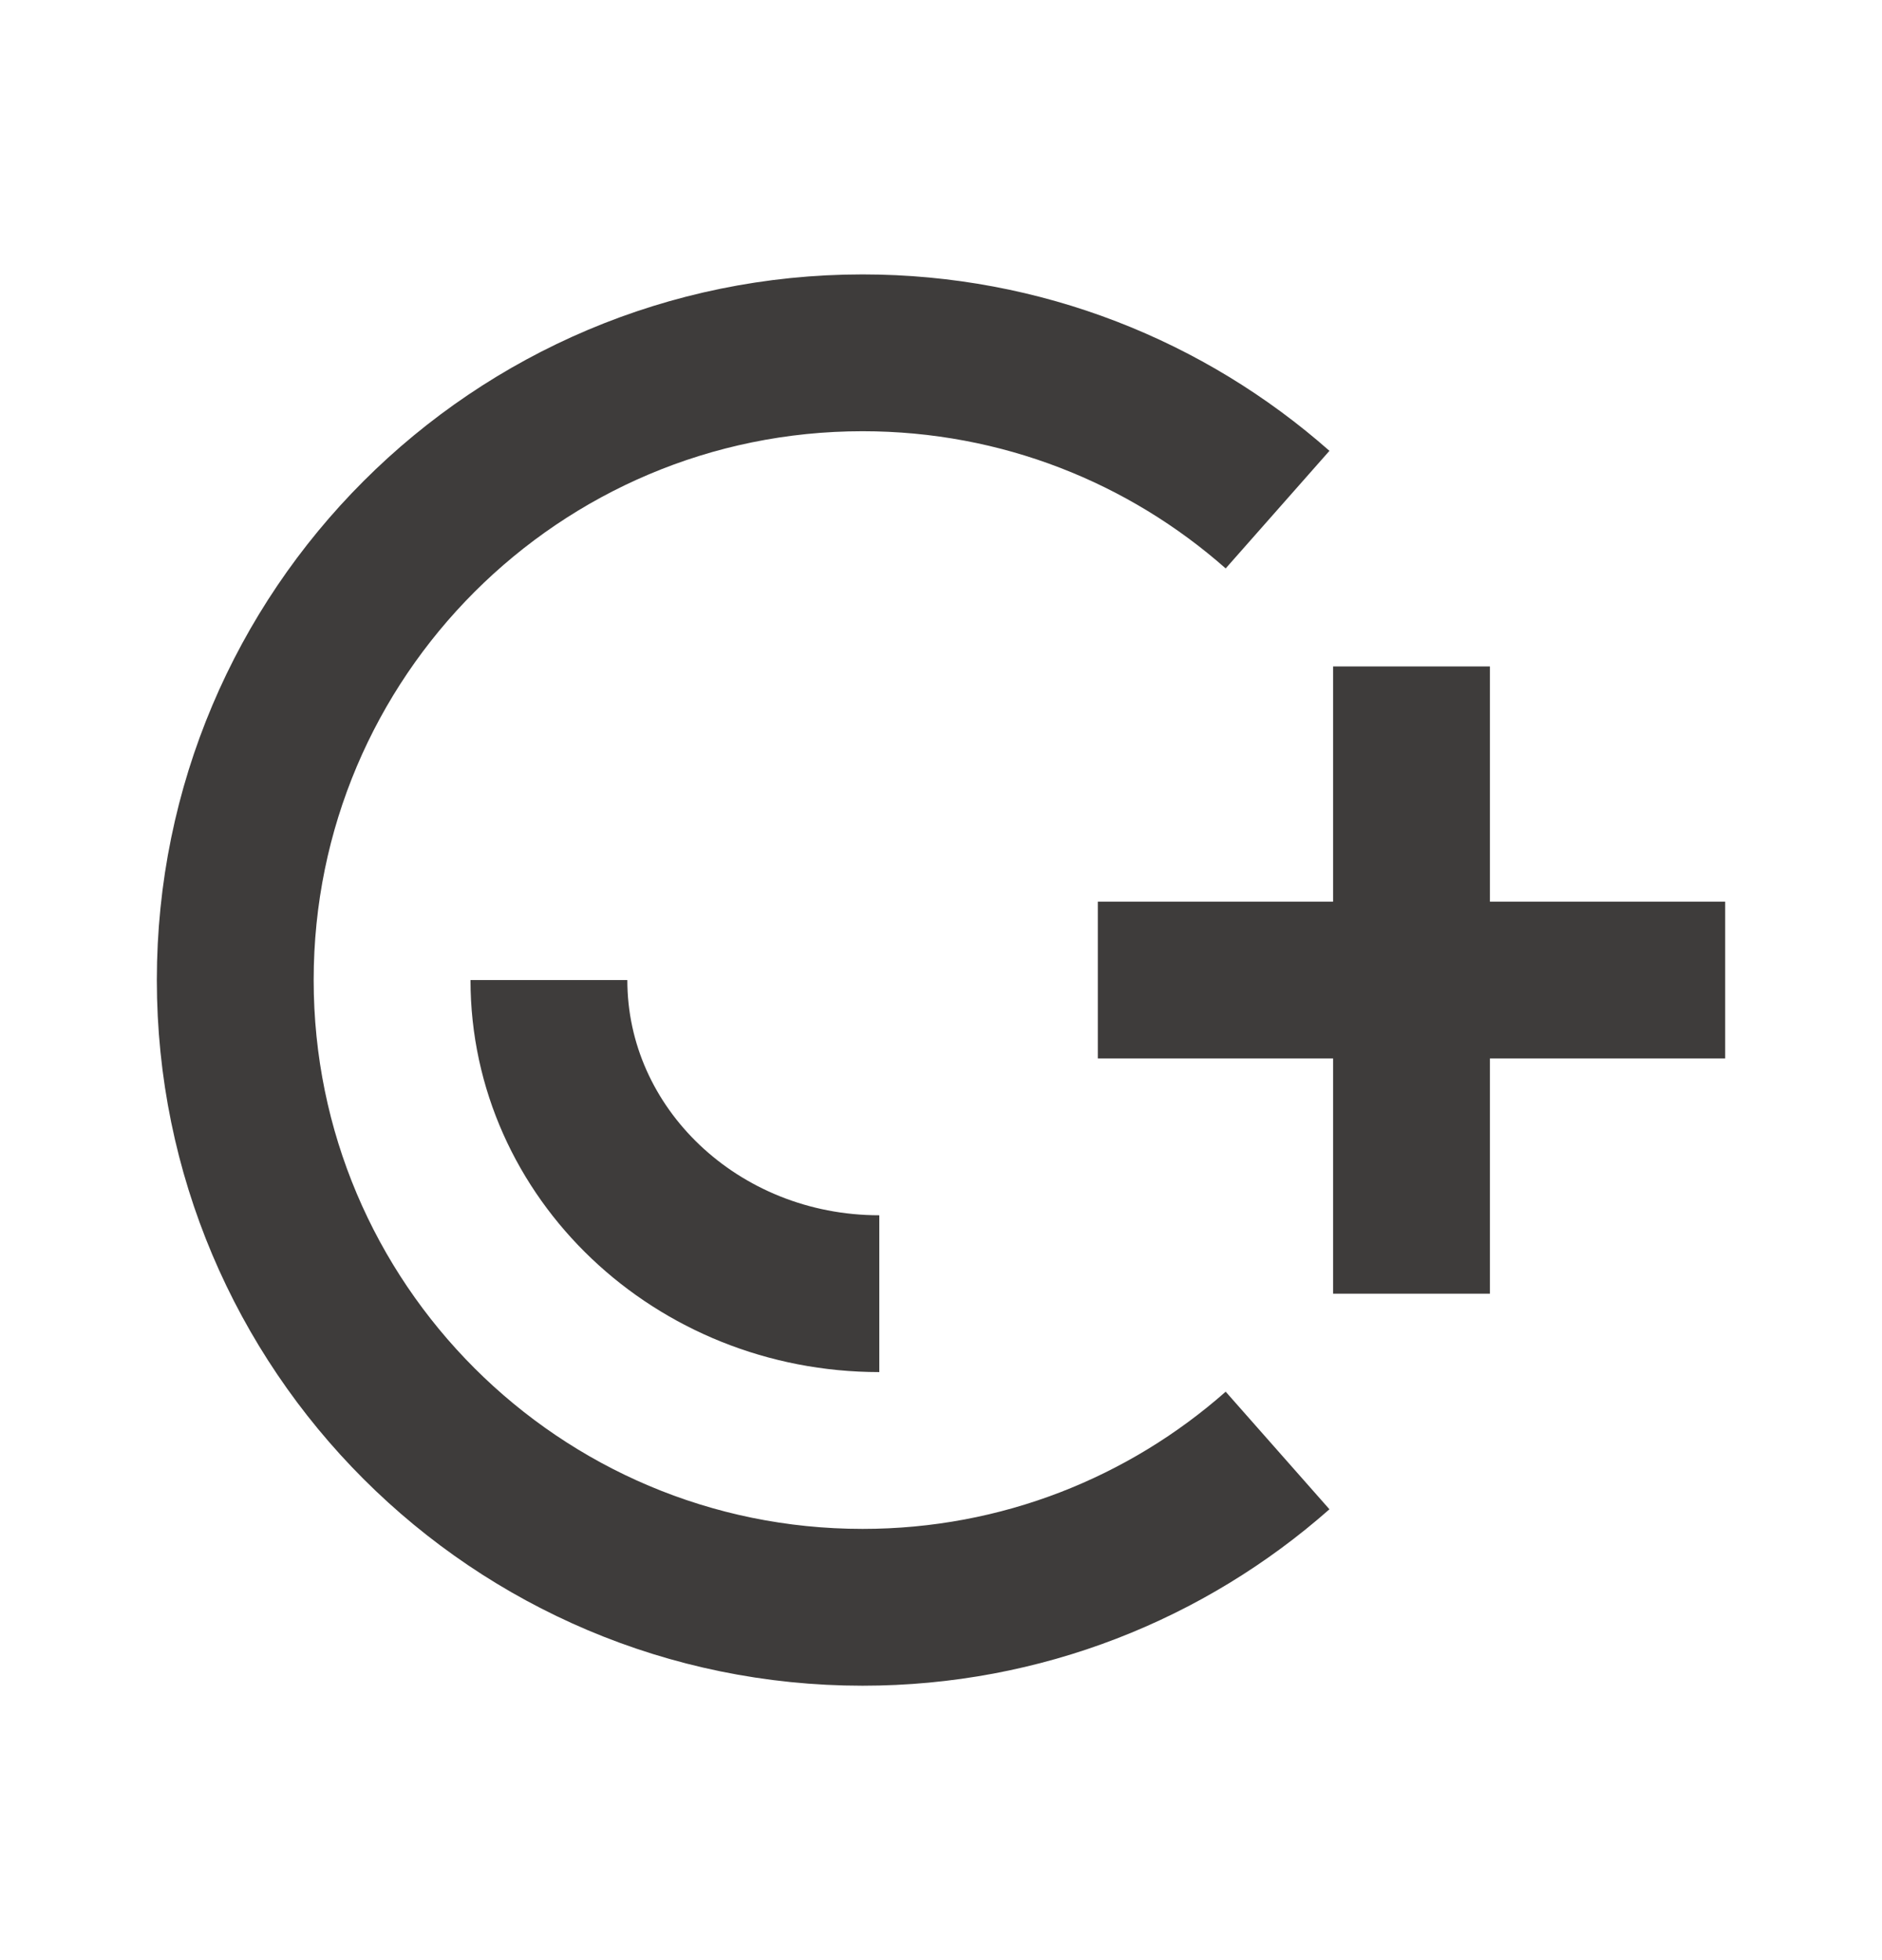
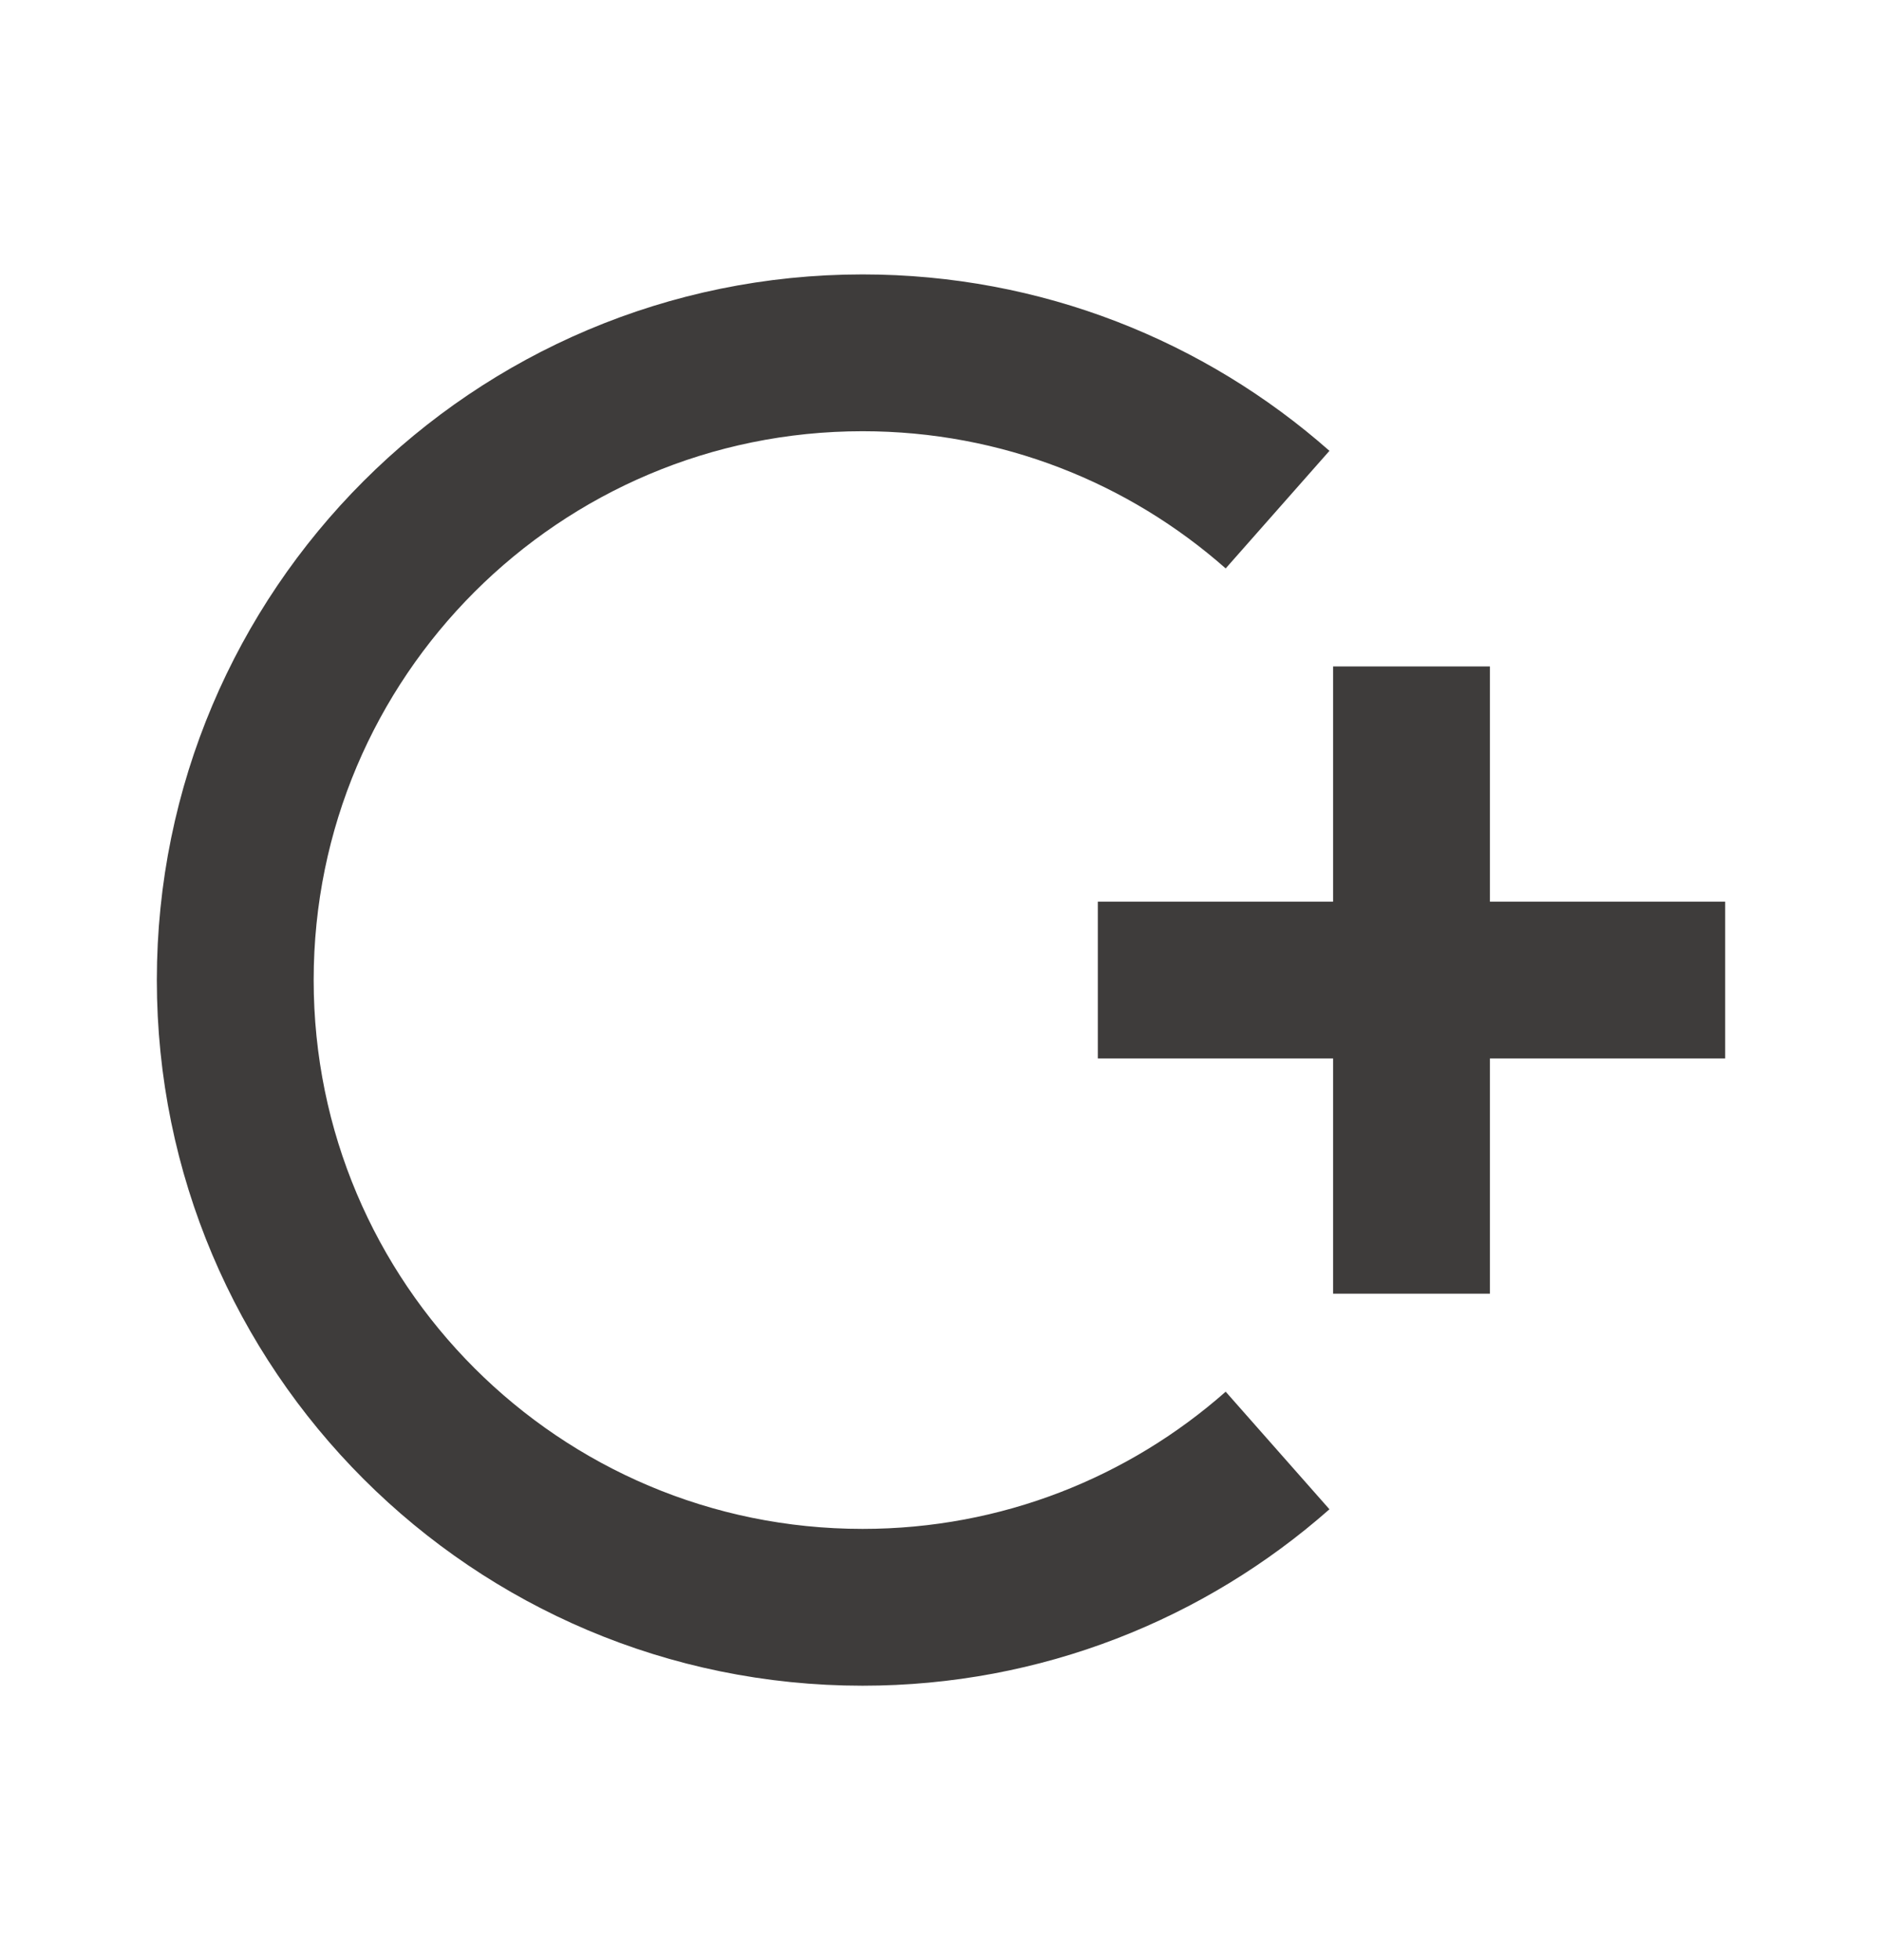
<svg xmlns="http://www.w3.org/2000/svg" width="24" height="25" viewBox="0 0 24 25" fill="none">
  <path d="M16.292 6.5C14.881 5.255 13.029 4.5 11 4.5C6.582 4.5 3 8.082 3 12.5C3 16.918 6.582 20.5 11 20.5C13.029 20.5 14.881 19.745 16.292 18.5" stroke="#3E3C3B" stroke-width="2" />
-   <path d="M11.213 16.5C8.886 16.5 7 14.709 7 12.5" stroke="#3E3C3B" stroke-width="2" />
  <rect x="14" y="11.5" width="8" height="2" fill="#3E3C3B" />
  <rect x="19" y="8.5" width="8" height="2" transform="rotate(90 19 8.5)" fill="#3E3C3B" />
</svg>